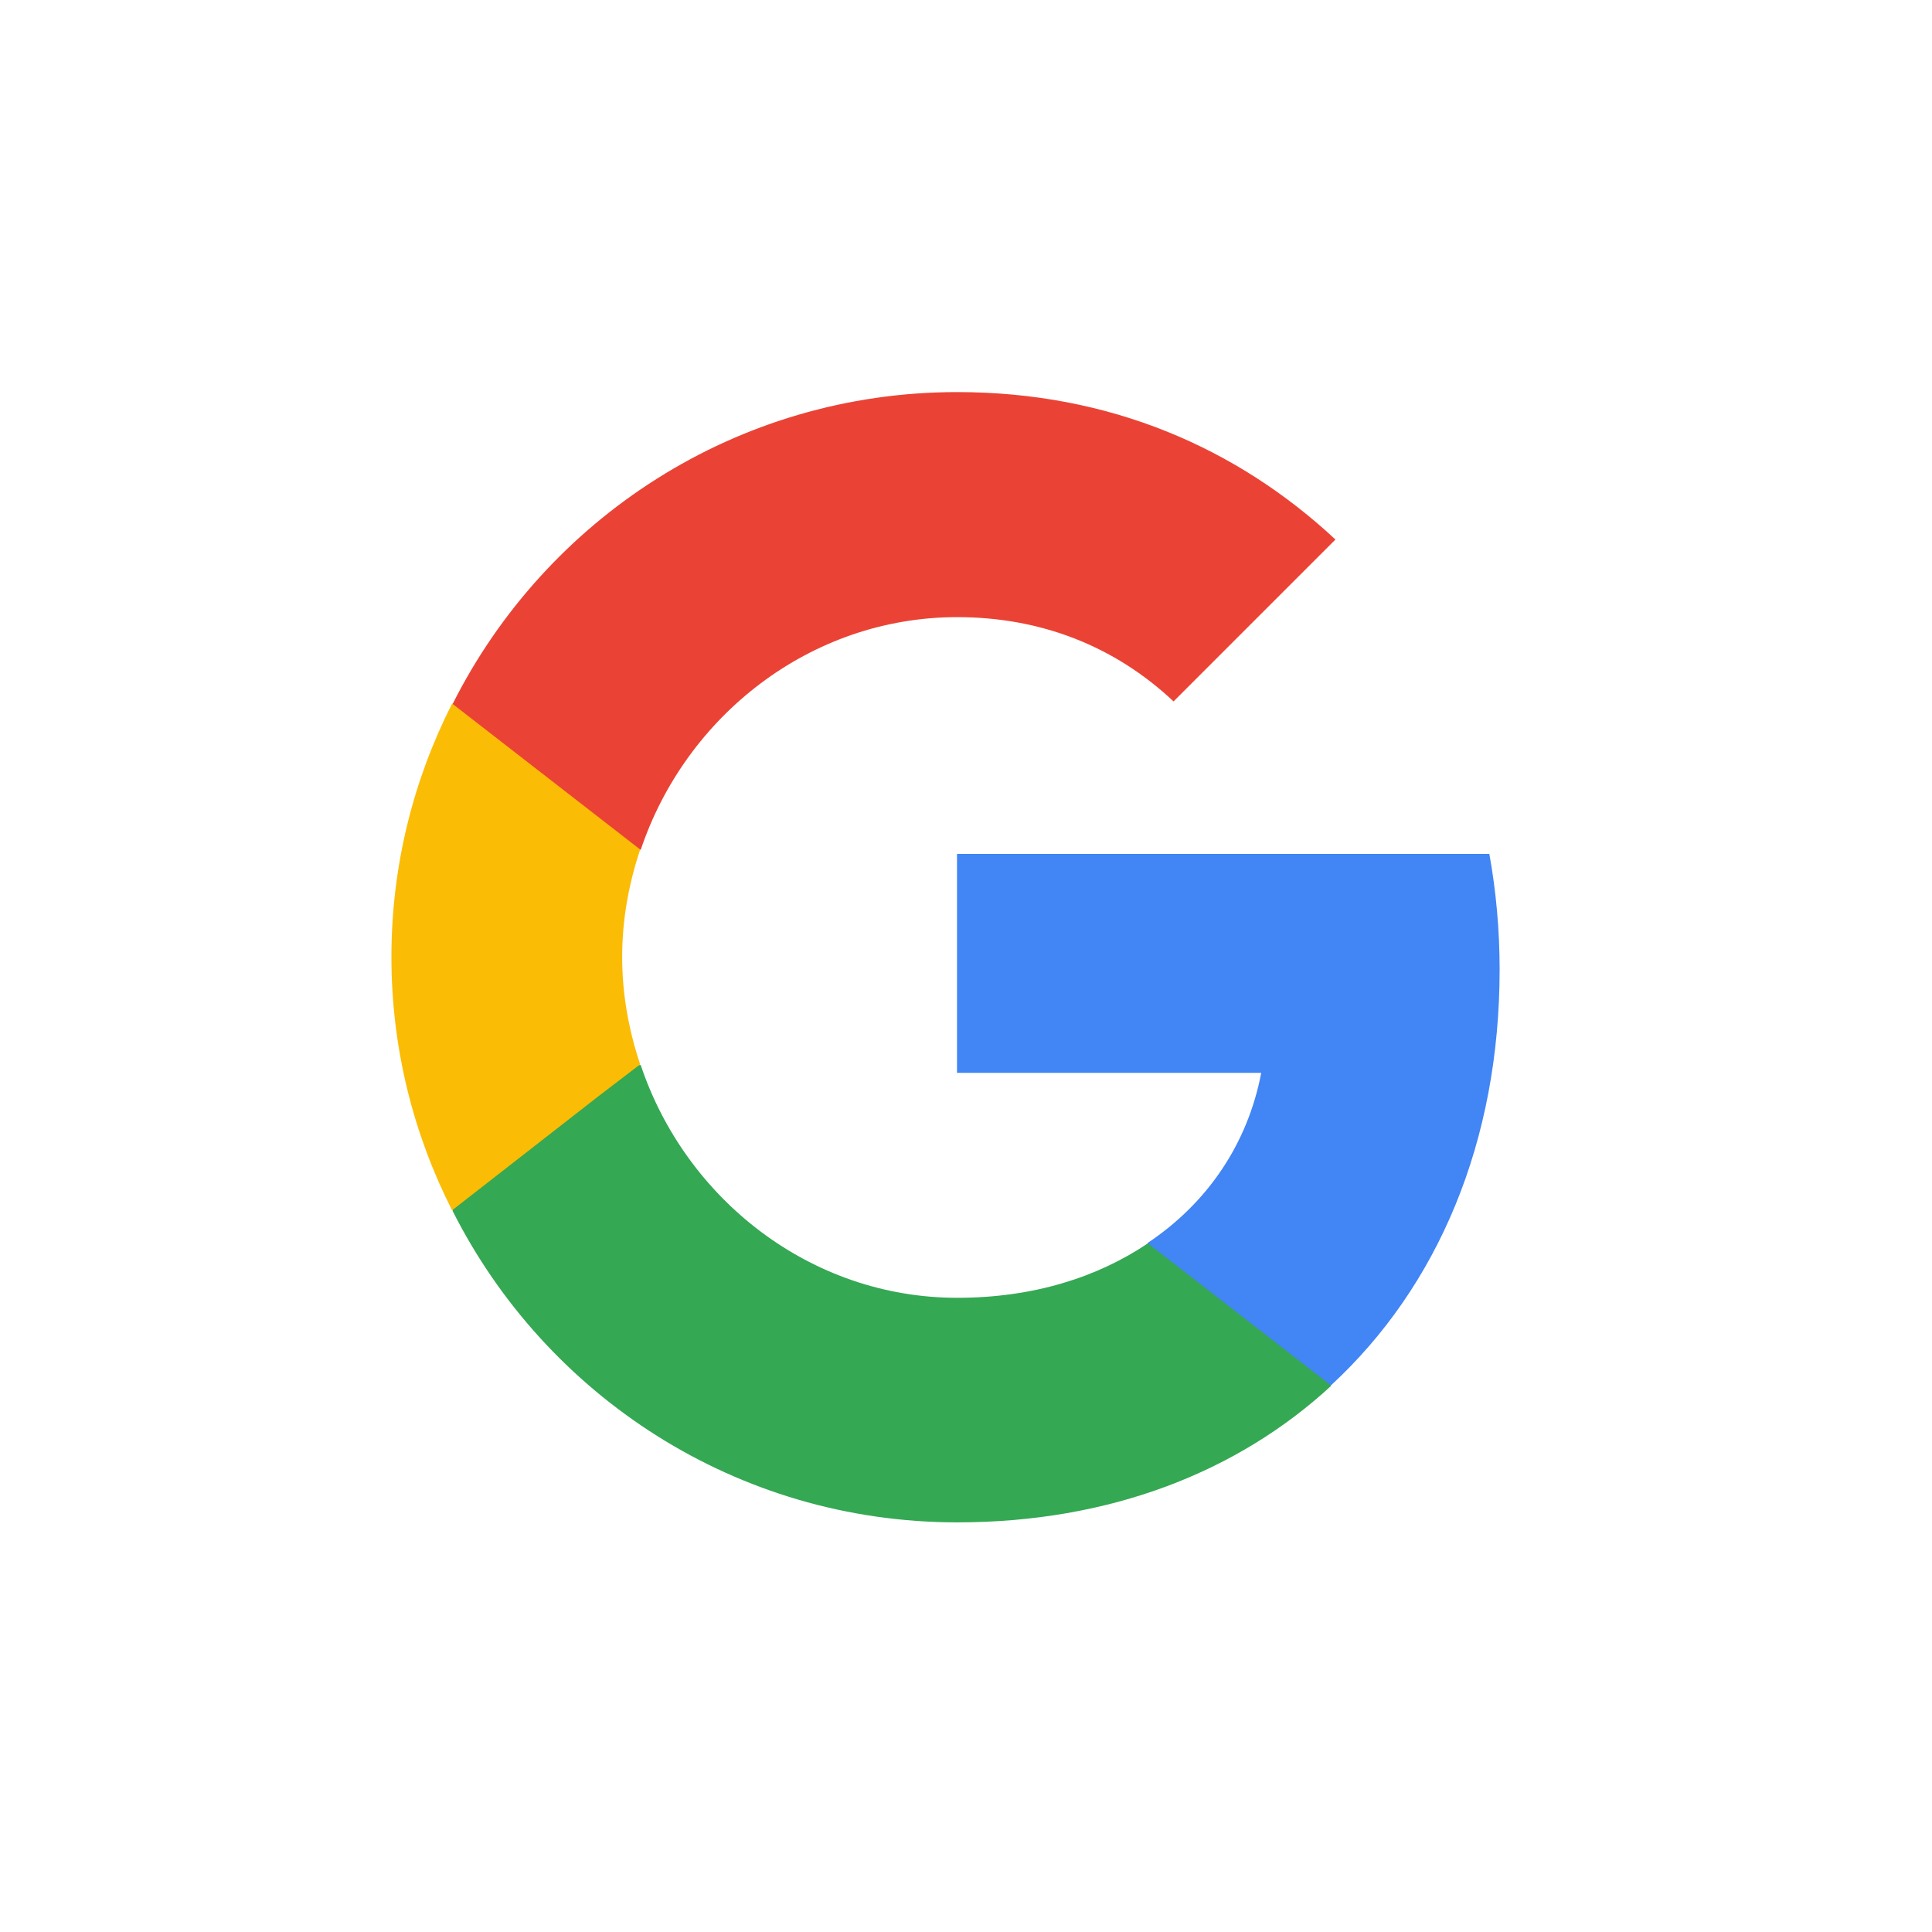
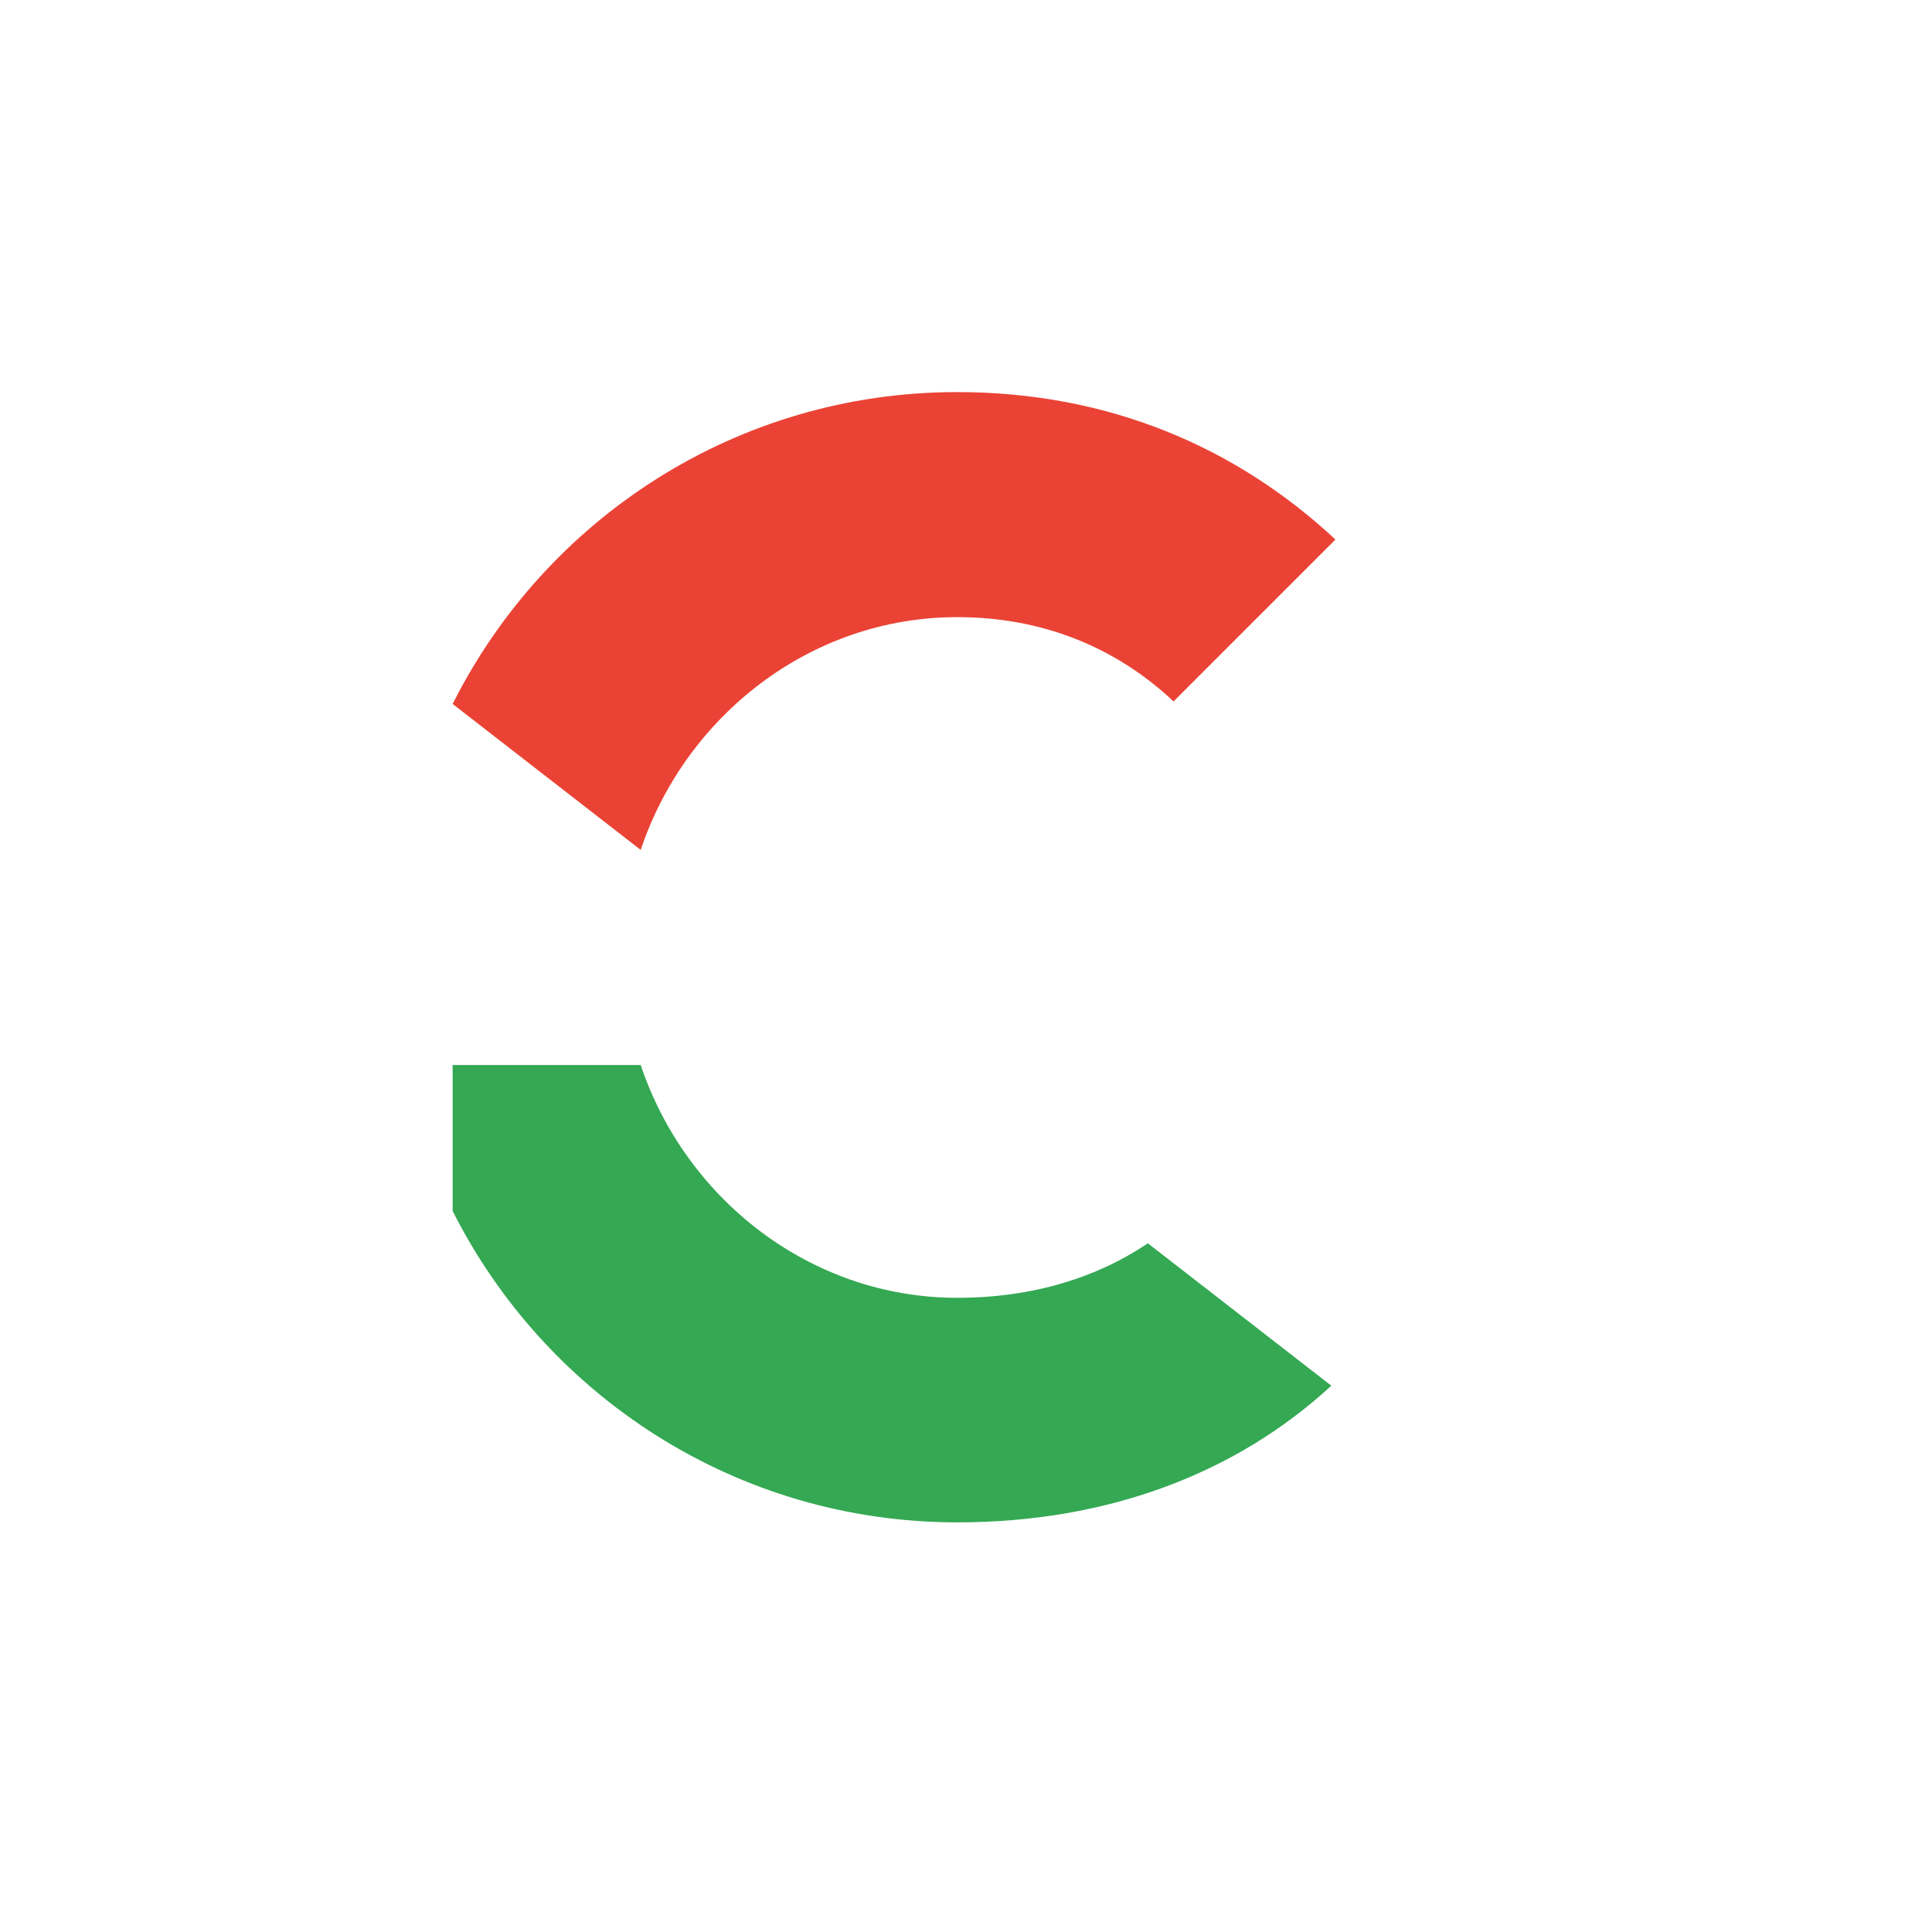
<svg xmlns="http://www.w3.org/2000/svg" fill="none" height="100%" overflow="visible" preserveAspectRatio="none" style="display: block;" viewBox="0 0 35 35" width="100%">
  <g id="Group 2085662572">
    <g id="Frame 2087325074">
      <g id="Google__G__Logo 1">
-         <path d="M27.167 17.564C27.167 16.838 27.102 16.14 26.981 15.47H17.337V19.436H22.848C22.606 20.711 21.88 21.791 20.791 22.517V25.095H24.114C26.05 23.308 27.167 20.683 27.167 17.564Z" fill="#4285F4" id="Vector" />
        <path d="M17.341 27.579C20.106 27.579 22.424 26.667 24.118 25.103L20.795 22.524C19.883 23.139 18.719 23.511 17.341 23.511C14.679 23.511 12.417 21.715 11.607 19.294H8.2V21.938C9.885 25.28 13.339 27.579 17.341 27.579Z" fill="#34A853" id="Vector_2" />
-         <path d="M11.597 19.282C11.392 18.668 11.271 18.016 11.271 17.337C11.271 16.657 11.392 16.005 11.597 15.391V12.747H8.19C7.491 14.125 7.091 15.68 7.091 17.337C7.091 18.993 7.491 20.548 8.19 21.926L10.842 19.859L11.597 19.282Z" fill="#FBBC05" id="Vector_3" />
        <path d="M17.341 11.18C18.849 11.18 20.19 11.701 21.26 12.707L24.193 9.774C22.415 8.117 20.106 7.103 17.341 7.103C13.339 7.103 9.885 9.402 8.2 12.753L11.607 15.397C12.417 12.976 14.679 11.18 17.341 11.18Z" fill="#EA4335" id="Vector_4" />
        <g id="Vector_5">
</g>
      </g>
    </g>
  </g>
</svg>